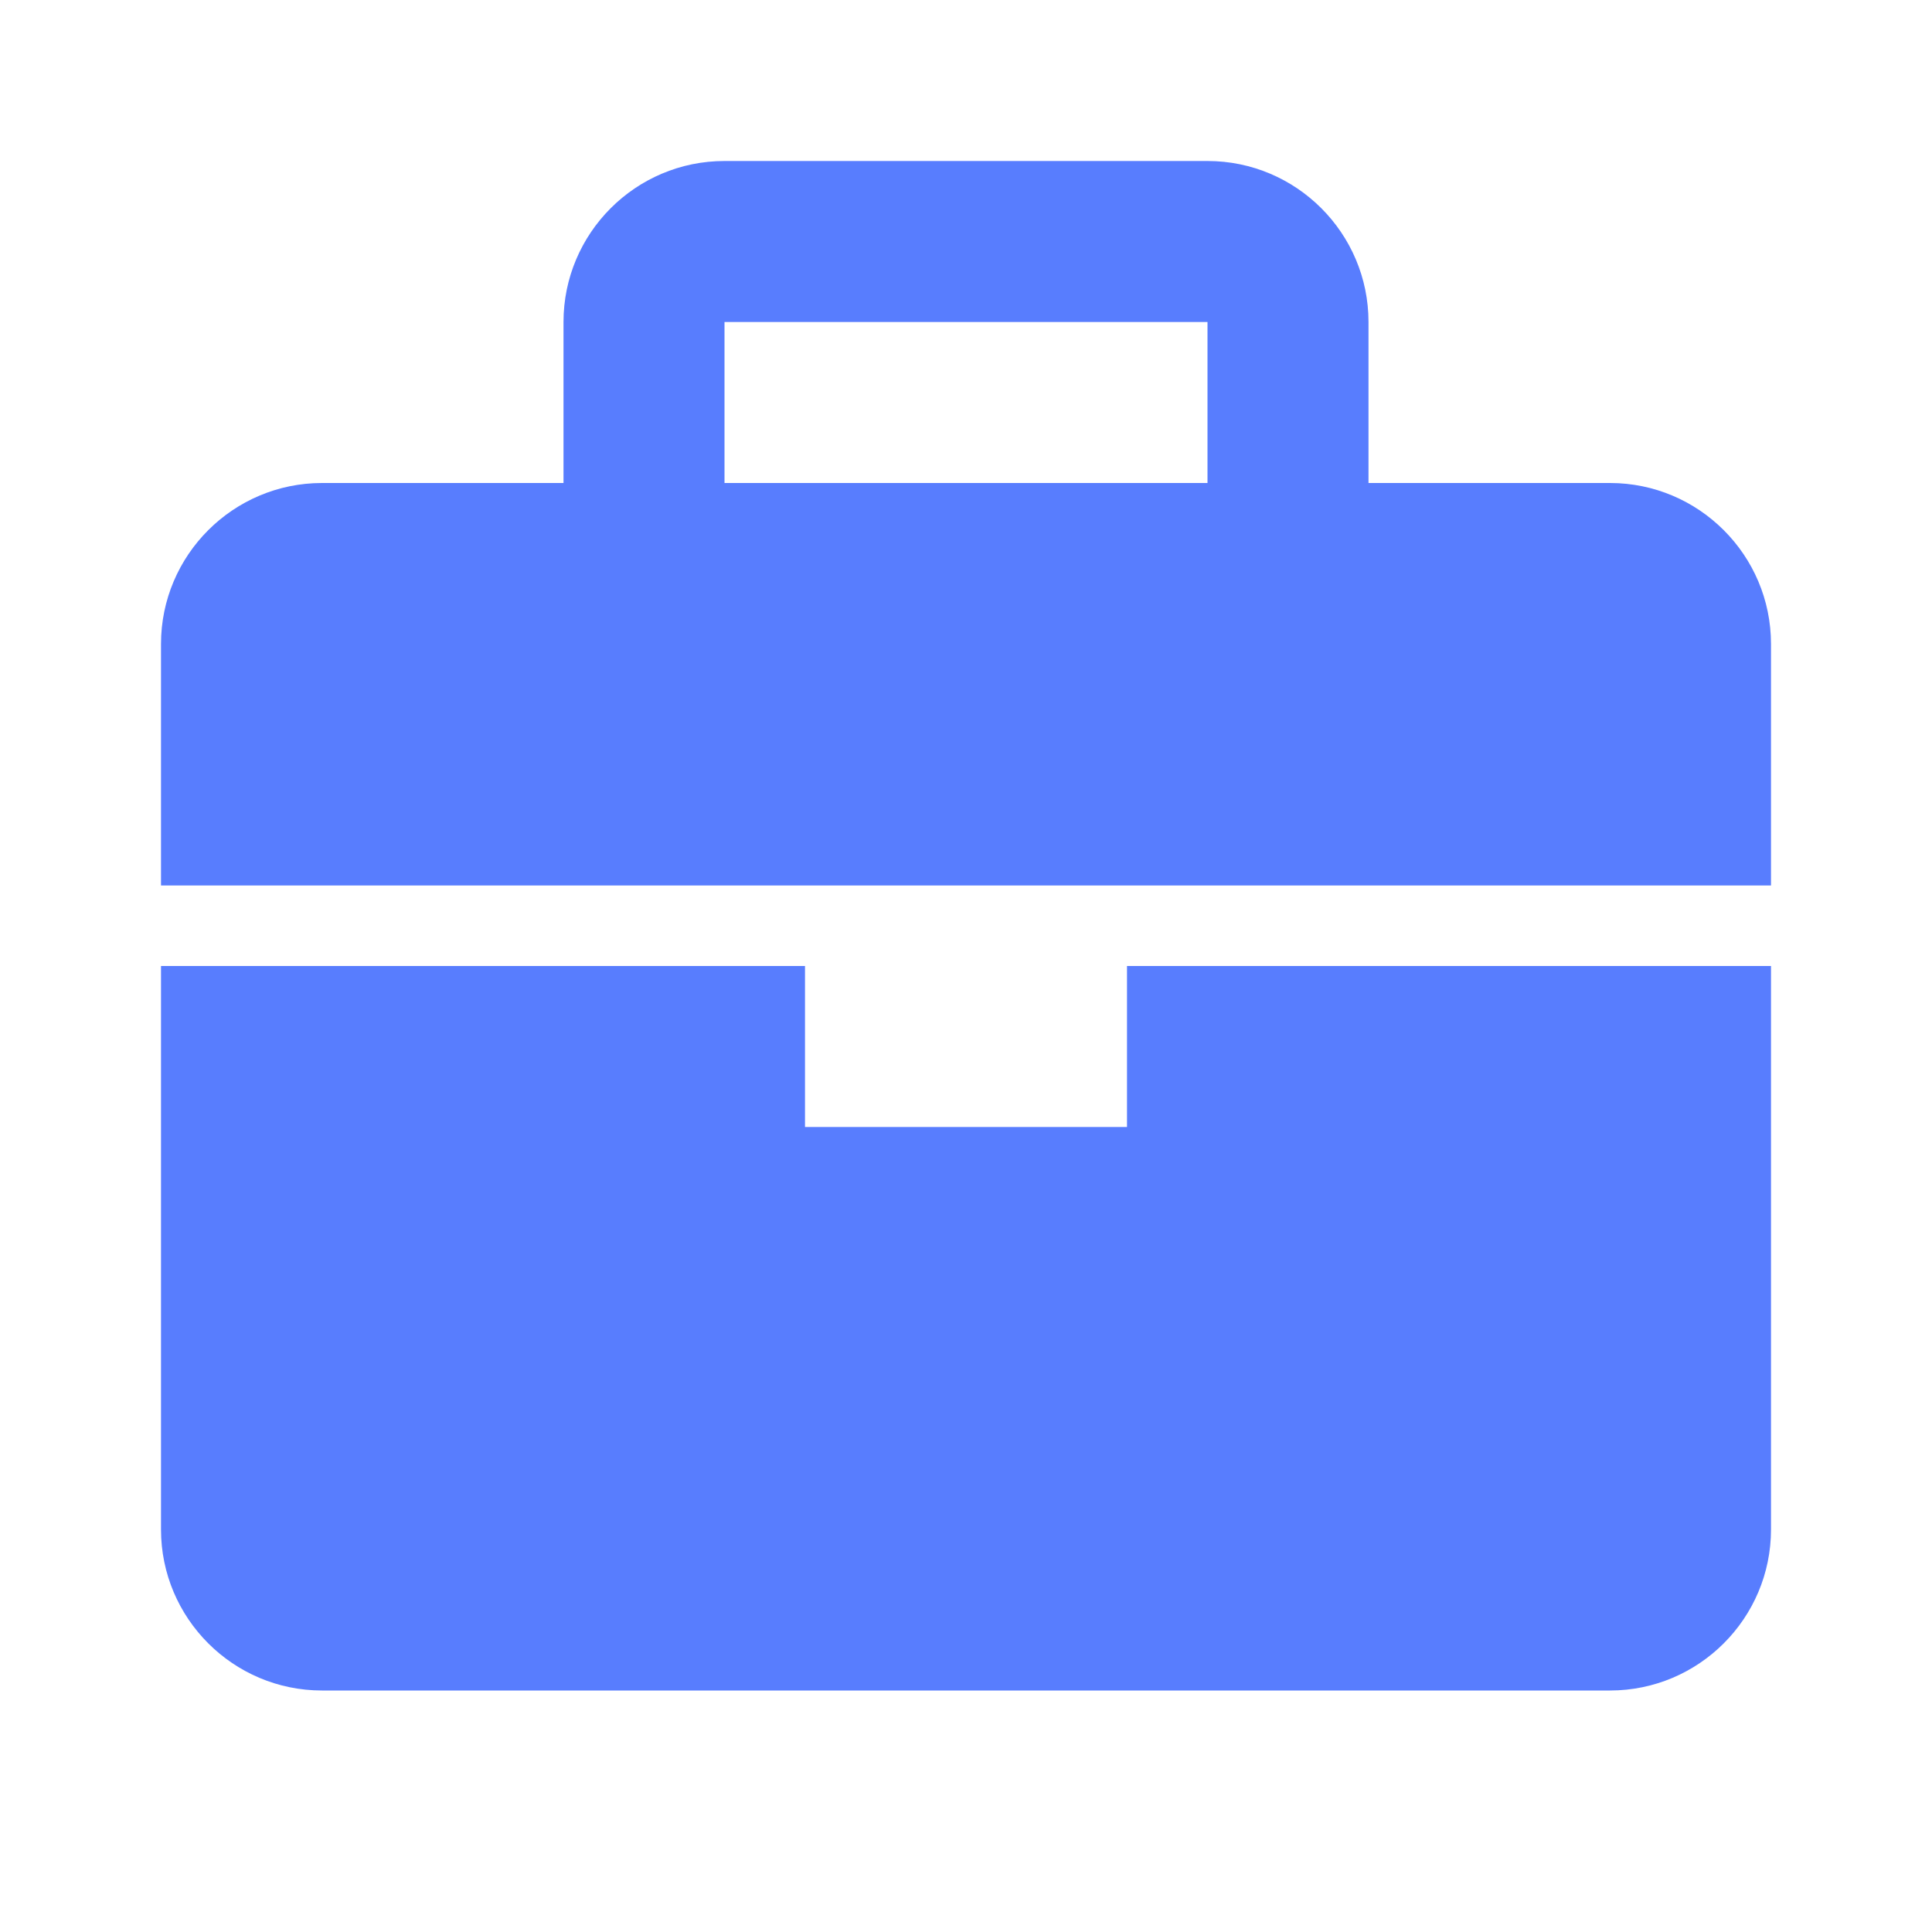
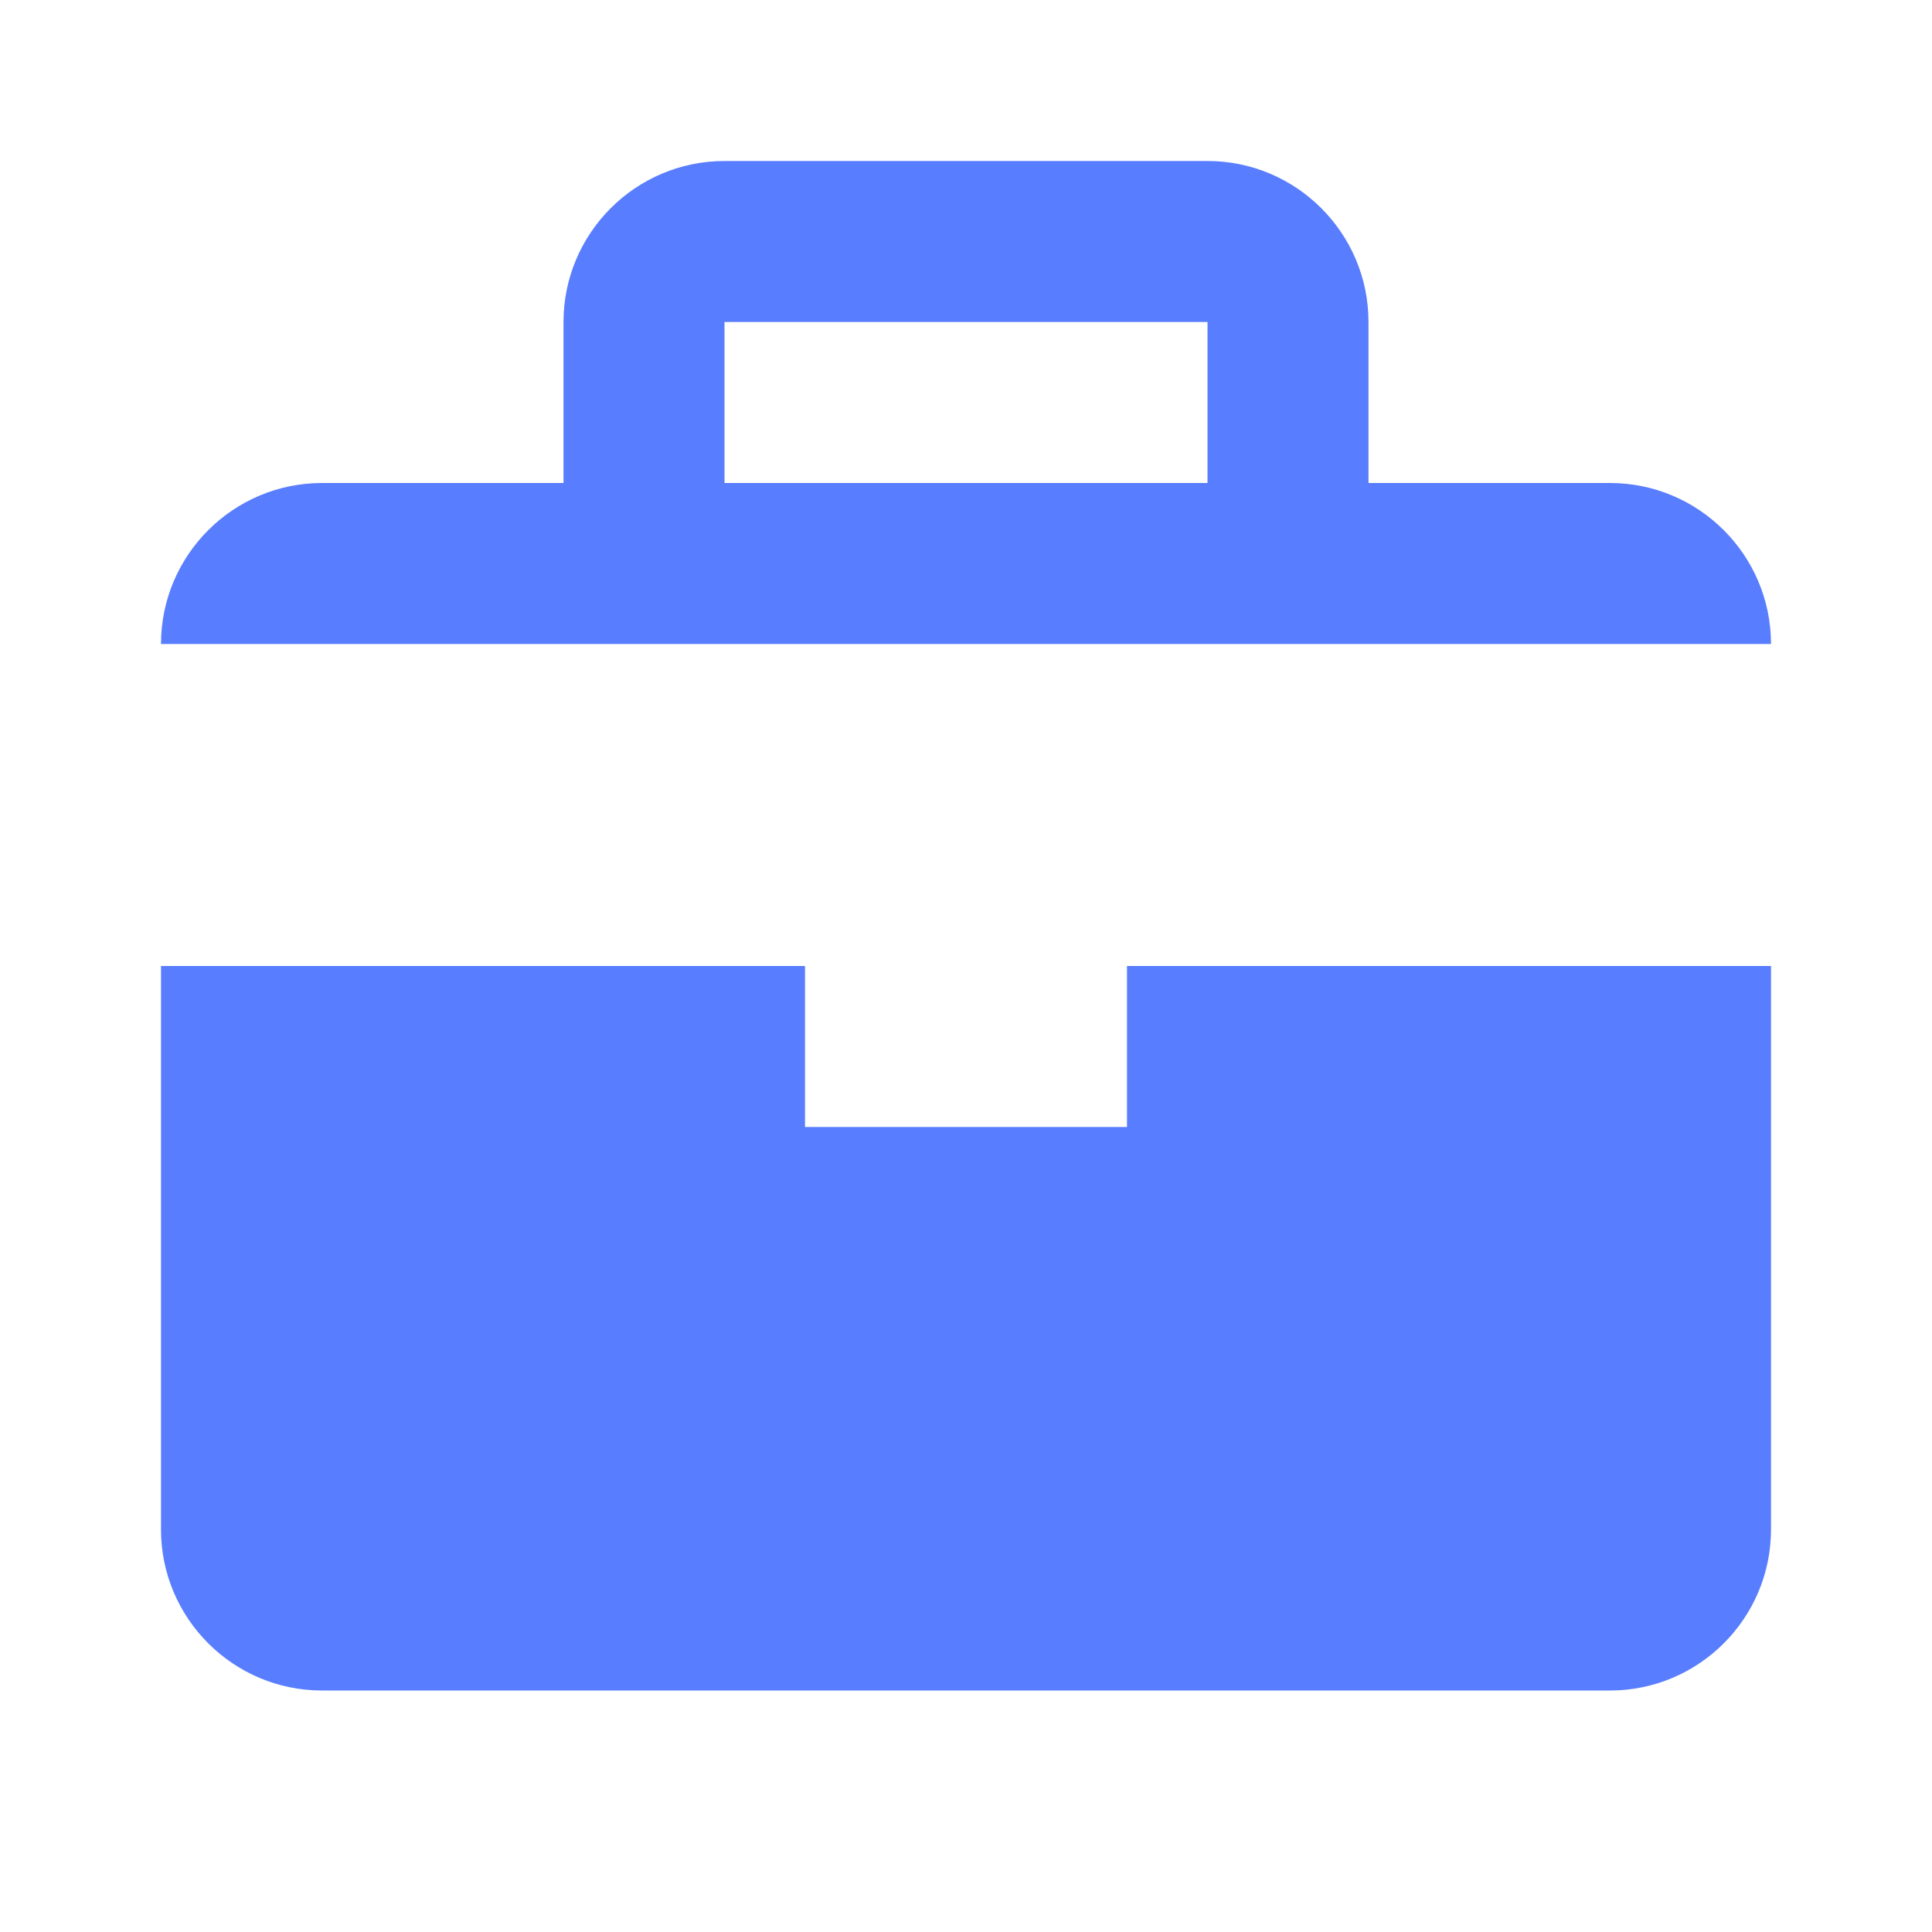
<svg xmlns="http://www.w3.org/2000/svg" width="24" height="24" viewBox="0 0 24 24" fill="none">
-   <path d="M20 6H17V4C17 2.897 16.103 2 15 2H9C7.897 2 7 2.897 7 4V6H4C2.897 6 2 6.897 2 8V11H22V8C22 6.897 21.103 6 20 6ZM9 4H15V6H9V4ZM14 14H10V12H2V19C2 20.103 2.897 21 4 21H20C21.103 21 22 20.103 22 19V12H14V14Z" fill="#587DFE" />
+   <path d="M20 6H17V4C17 2.897 16.103 2 15 2H9C7.897 2 7 2.897 7 4V6H4C2.897 6 2 6.897 2 8H22V8C22 6.897 21.103 6 20 6ZM9 4H15V6H9V4ZM14 14H10V12H2V19C2 20.103 2.897 21 4 21H20C21.103 21 22 20.103 22 19V12H14V14Z" fill="#587DFE" />
</svg>